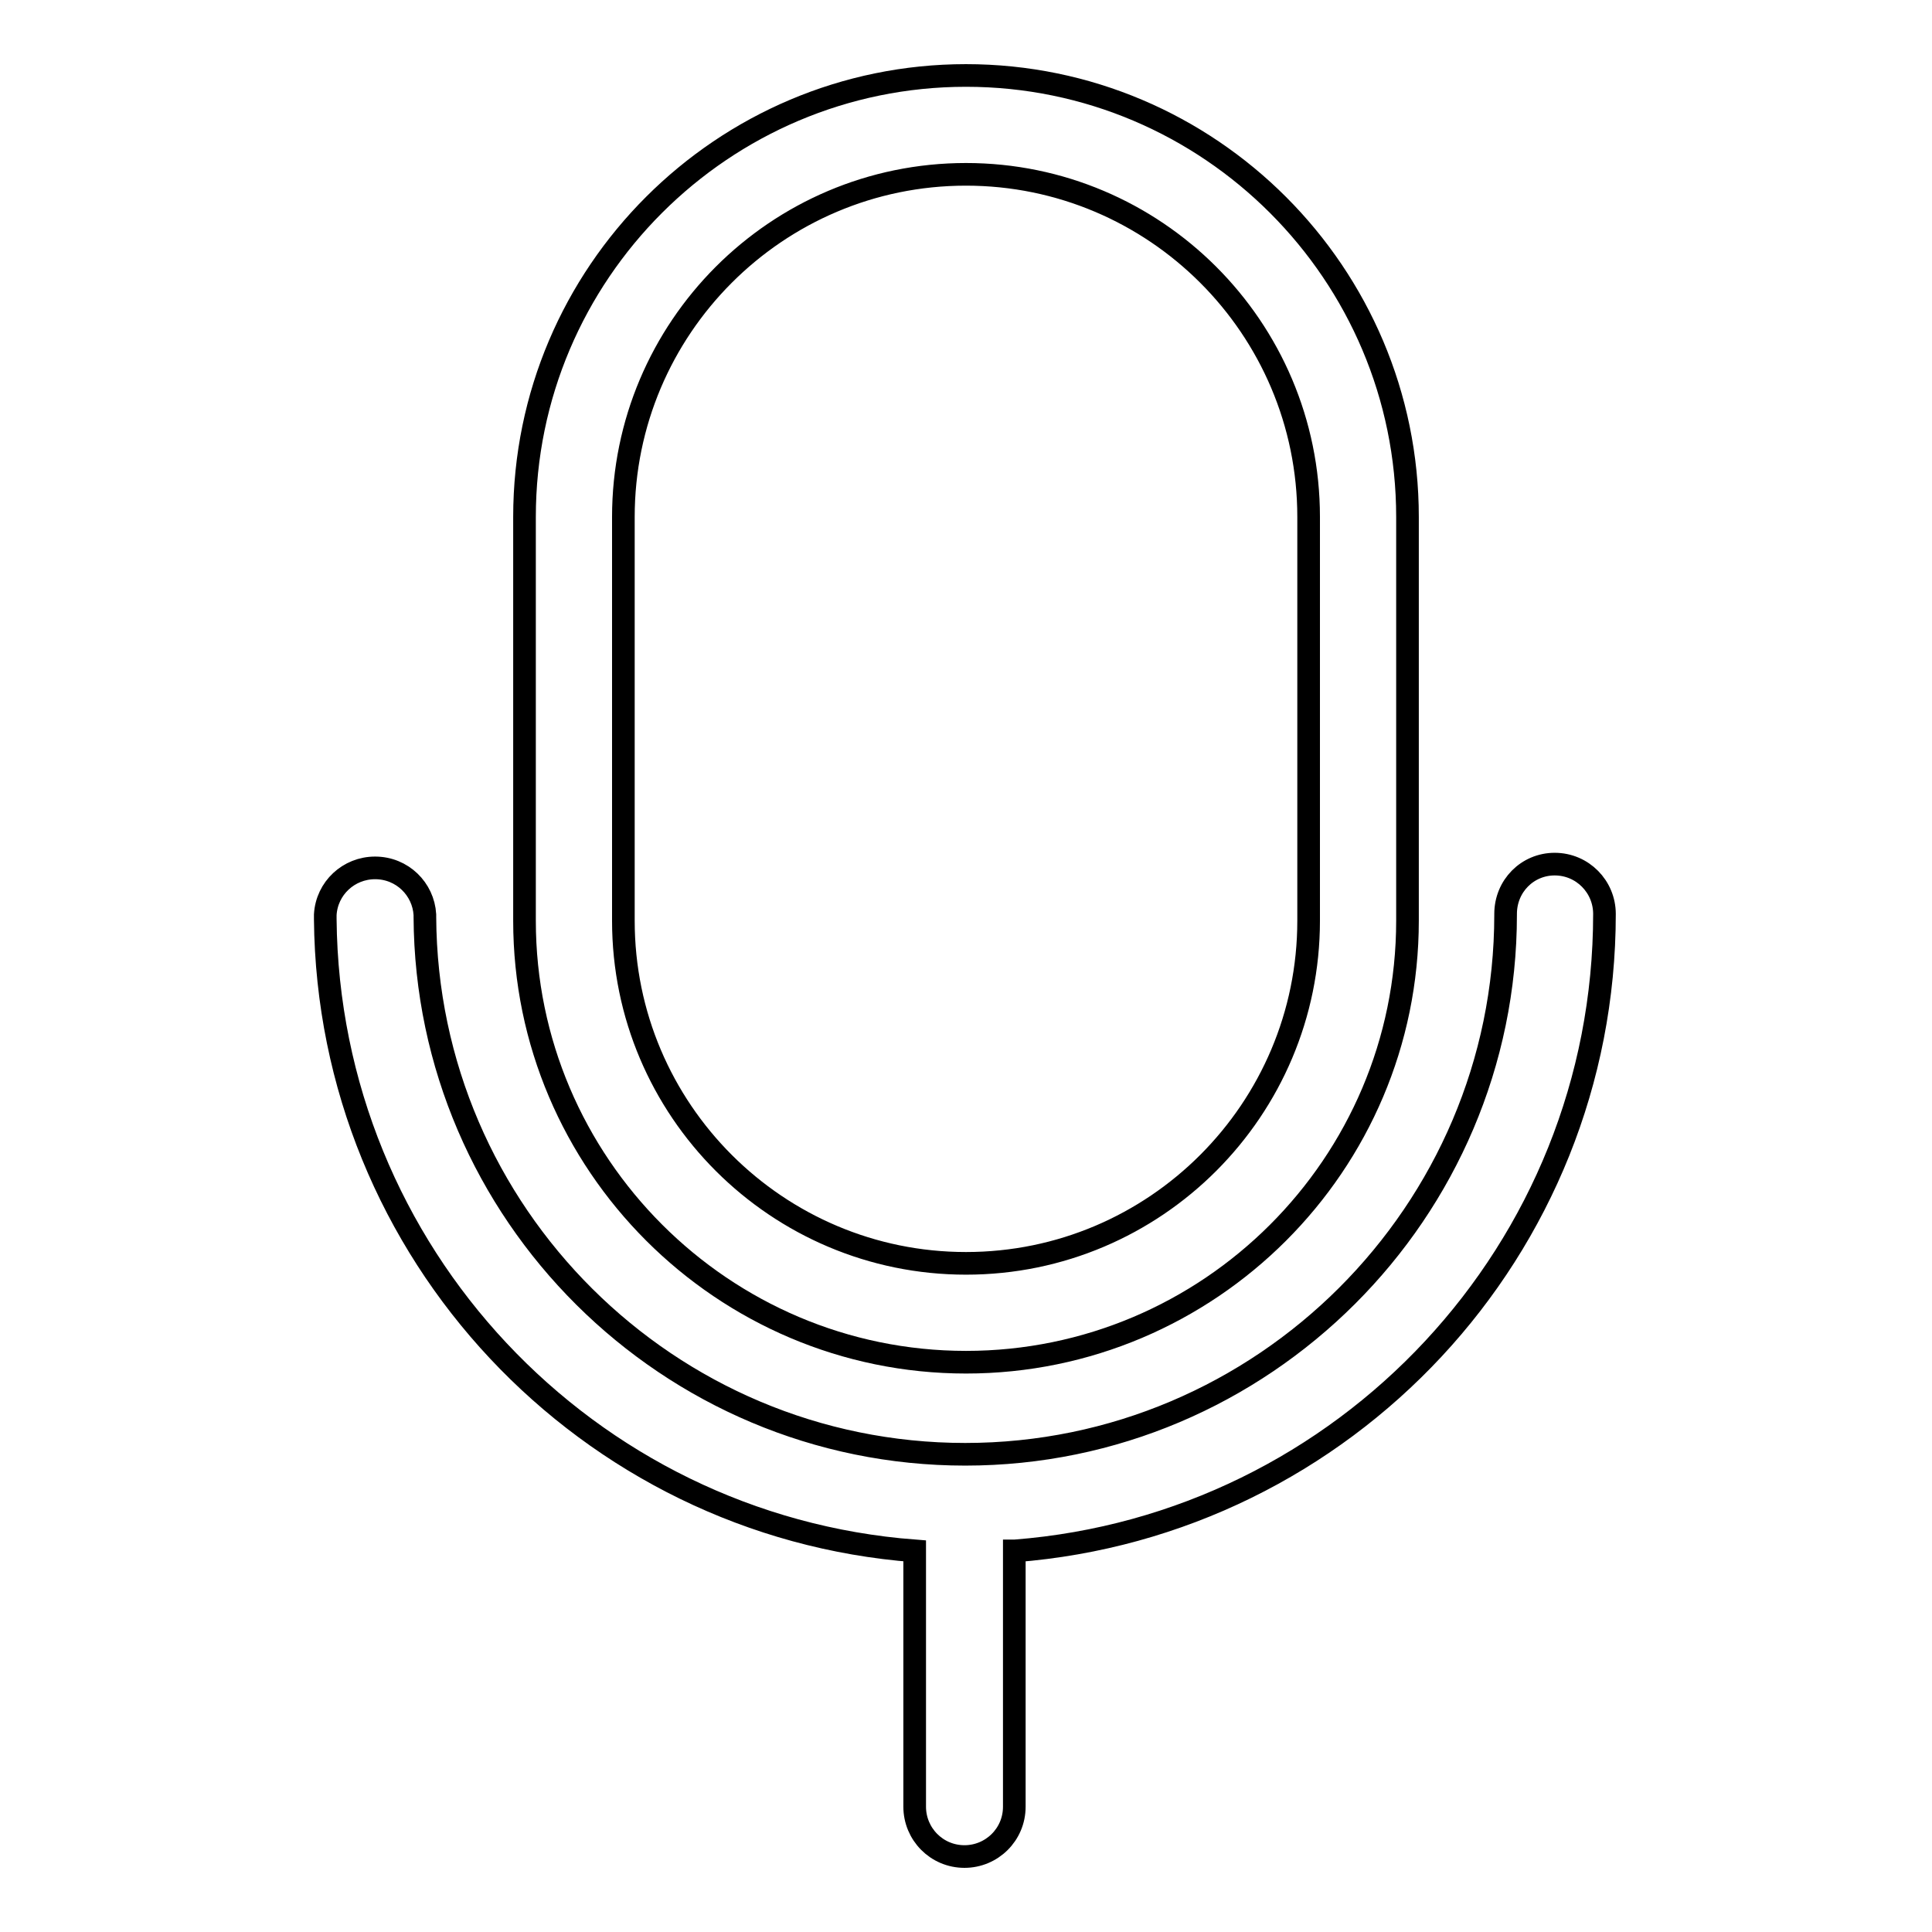
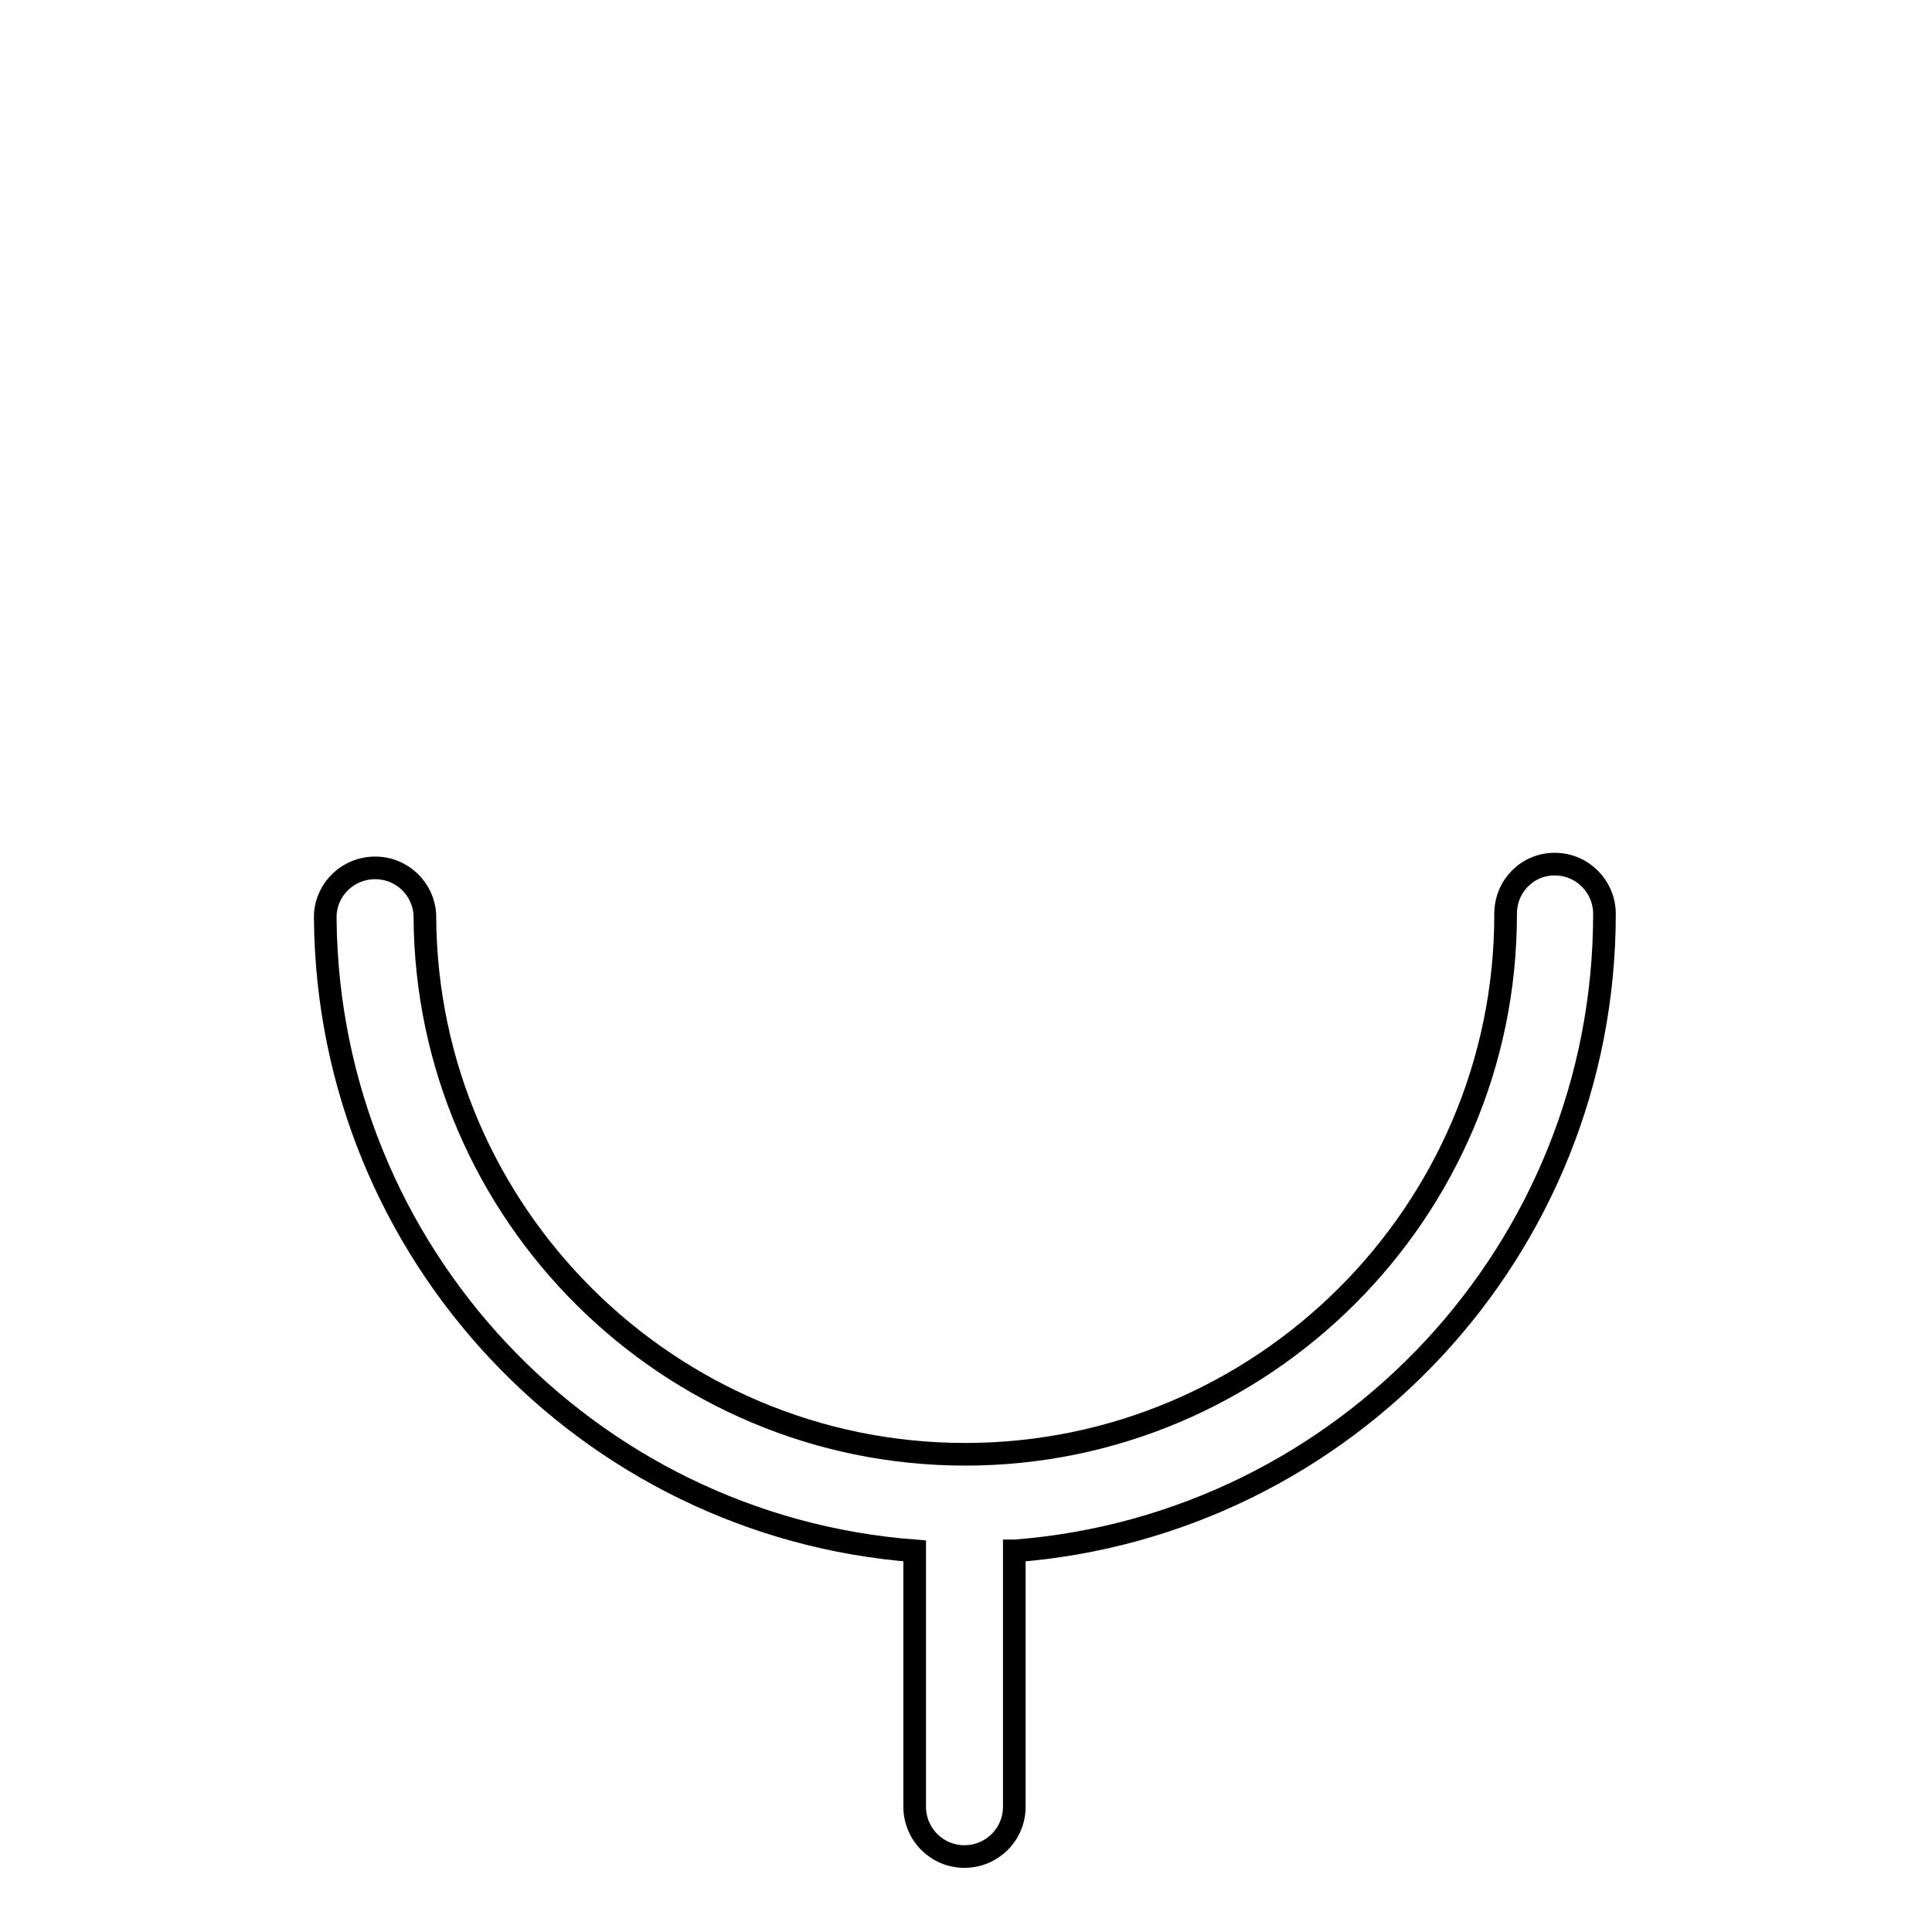
<svg xmlns="http://www.w3.org/2000/svg" version="1.1" x="0px" y="0px" viewBox="0 0 256 256" enable-background="new 0 0 256 256" xml:space="preserve">
  <g>
    <g>
-       <path stroke-width="3" fill-opacity="0" stroke="#000000" d="M128,180.5c32.2,0,58.5-26.2,58.5-58.5V68.5c0-32.2-26.2-58.5-58.5-58.5c-32.2,0-58.5,26.2-58.5,58.5V122C69.5,154.2,95.8,180.5,128,180.5z M82.6,68.5c0-25,20.3-45.4,45.4-45.4c25,0,45.4,20.3,45.4,45.4V122c0,25-20.3,45.4-45.4,45.4c-25,0-45.4-20.3-45.4-45.4V68.5z" />
      <path stroke-width="3" fill-opacity="0" stroke="#000000" d="M134.5,205.5c43.7-3.4,78.1-39.9,78.1-84.4c0-3.6-2.9-6.6-6.6-6.6c-3.6,0-6.5,2.9-6.5,6.6c0,0,0,0.1,0,0.1c0,39.4-32.2,71.5-71.6,71.5c-39.3,0-71.4-31.9-71.6-71.2c0,0,0,0,0,0c0,0,0-0.1,0-0.1c0-0.1,0-0.1,0-0.2l0,0c-0.2-3.4-3-6.2-6.6-6.2c-3.5,0-6.4,2.7-6.6,6.2l0,0c0,0.1,0,0.2,0,0.2c0,0,0,0.1,0,0.1c0,0.1,0,0.2,0,0.3c0.4,44.2,34.7,80.4,78.1,83.7v20.6h0v13.1l0,0c0,0.1,0,0.1,0,0.2c0,3.6,2.9,6.6,6.6,6.6c3.6,0,6.6-2.9,6.6-6.6c0-0.2,0-0.4,0-0.5v-12.8V205.5L134.5,205.5z" />
    </g>
  </g>
</svg>